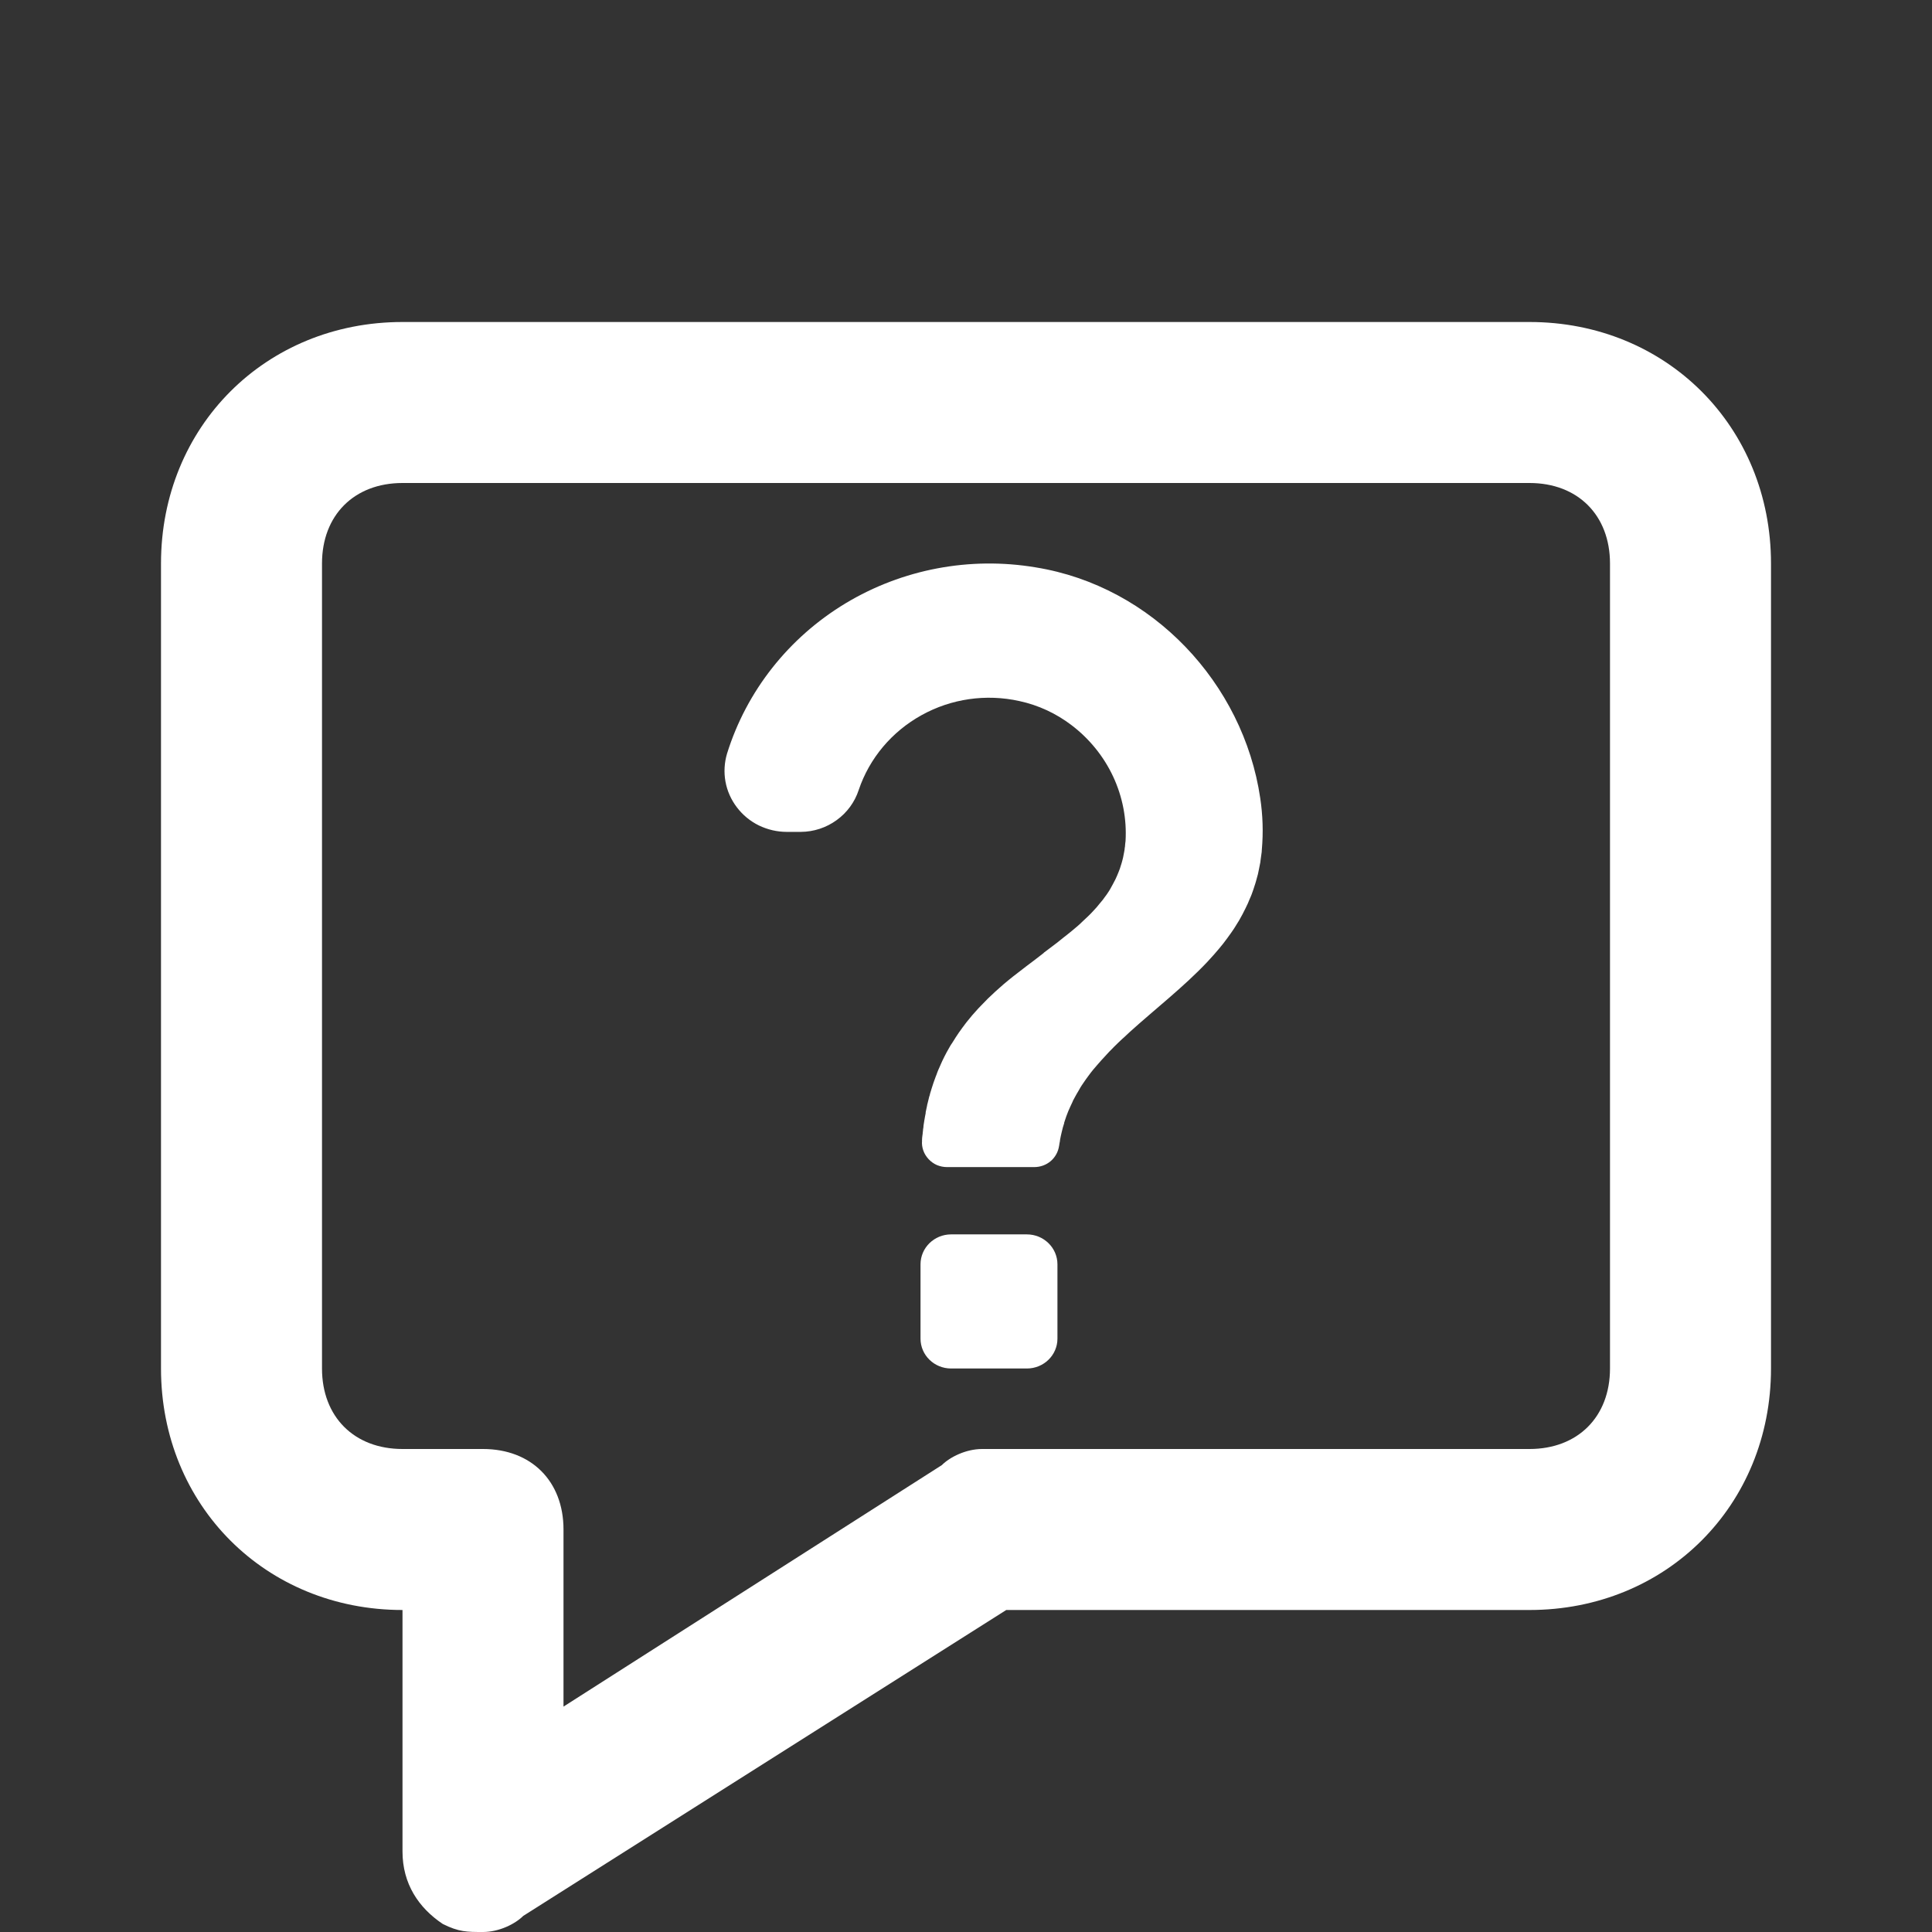
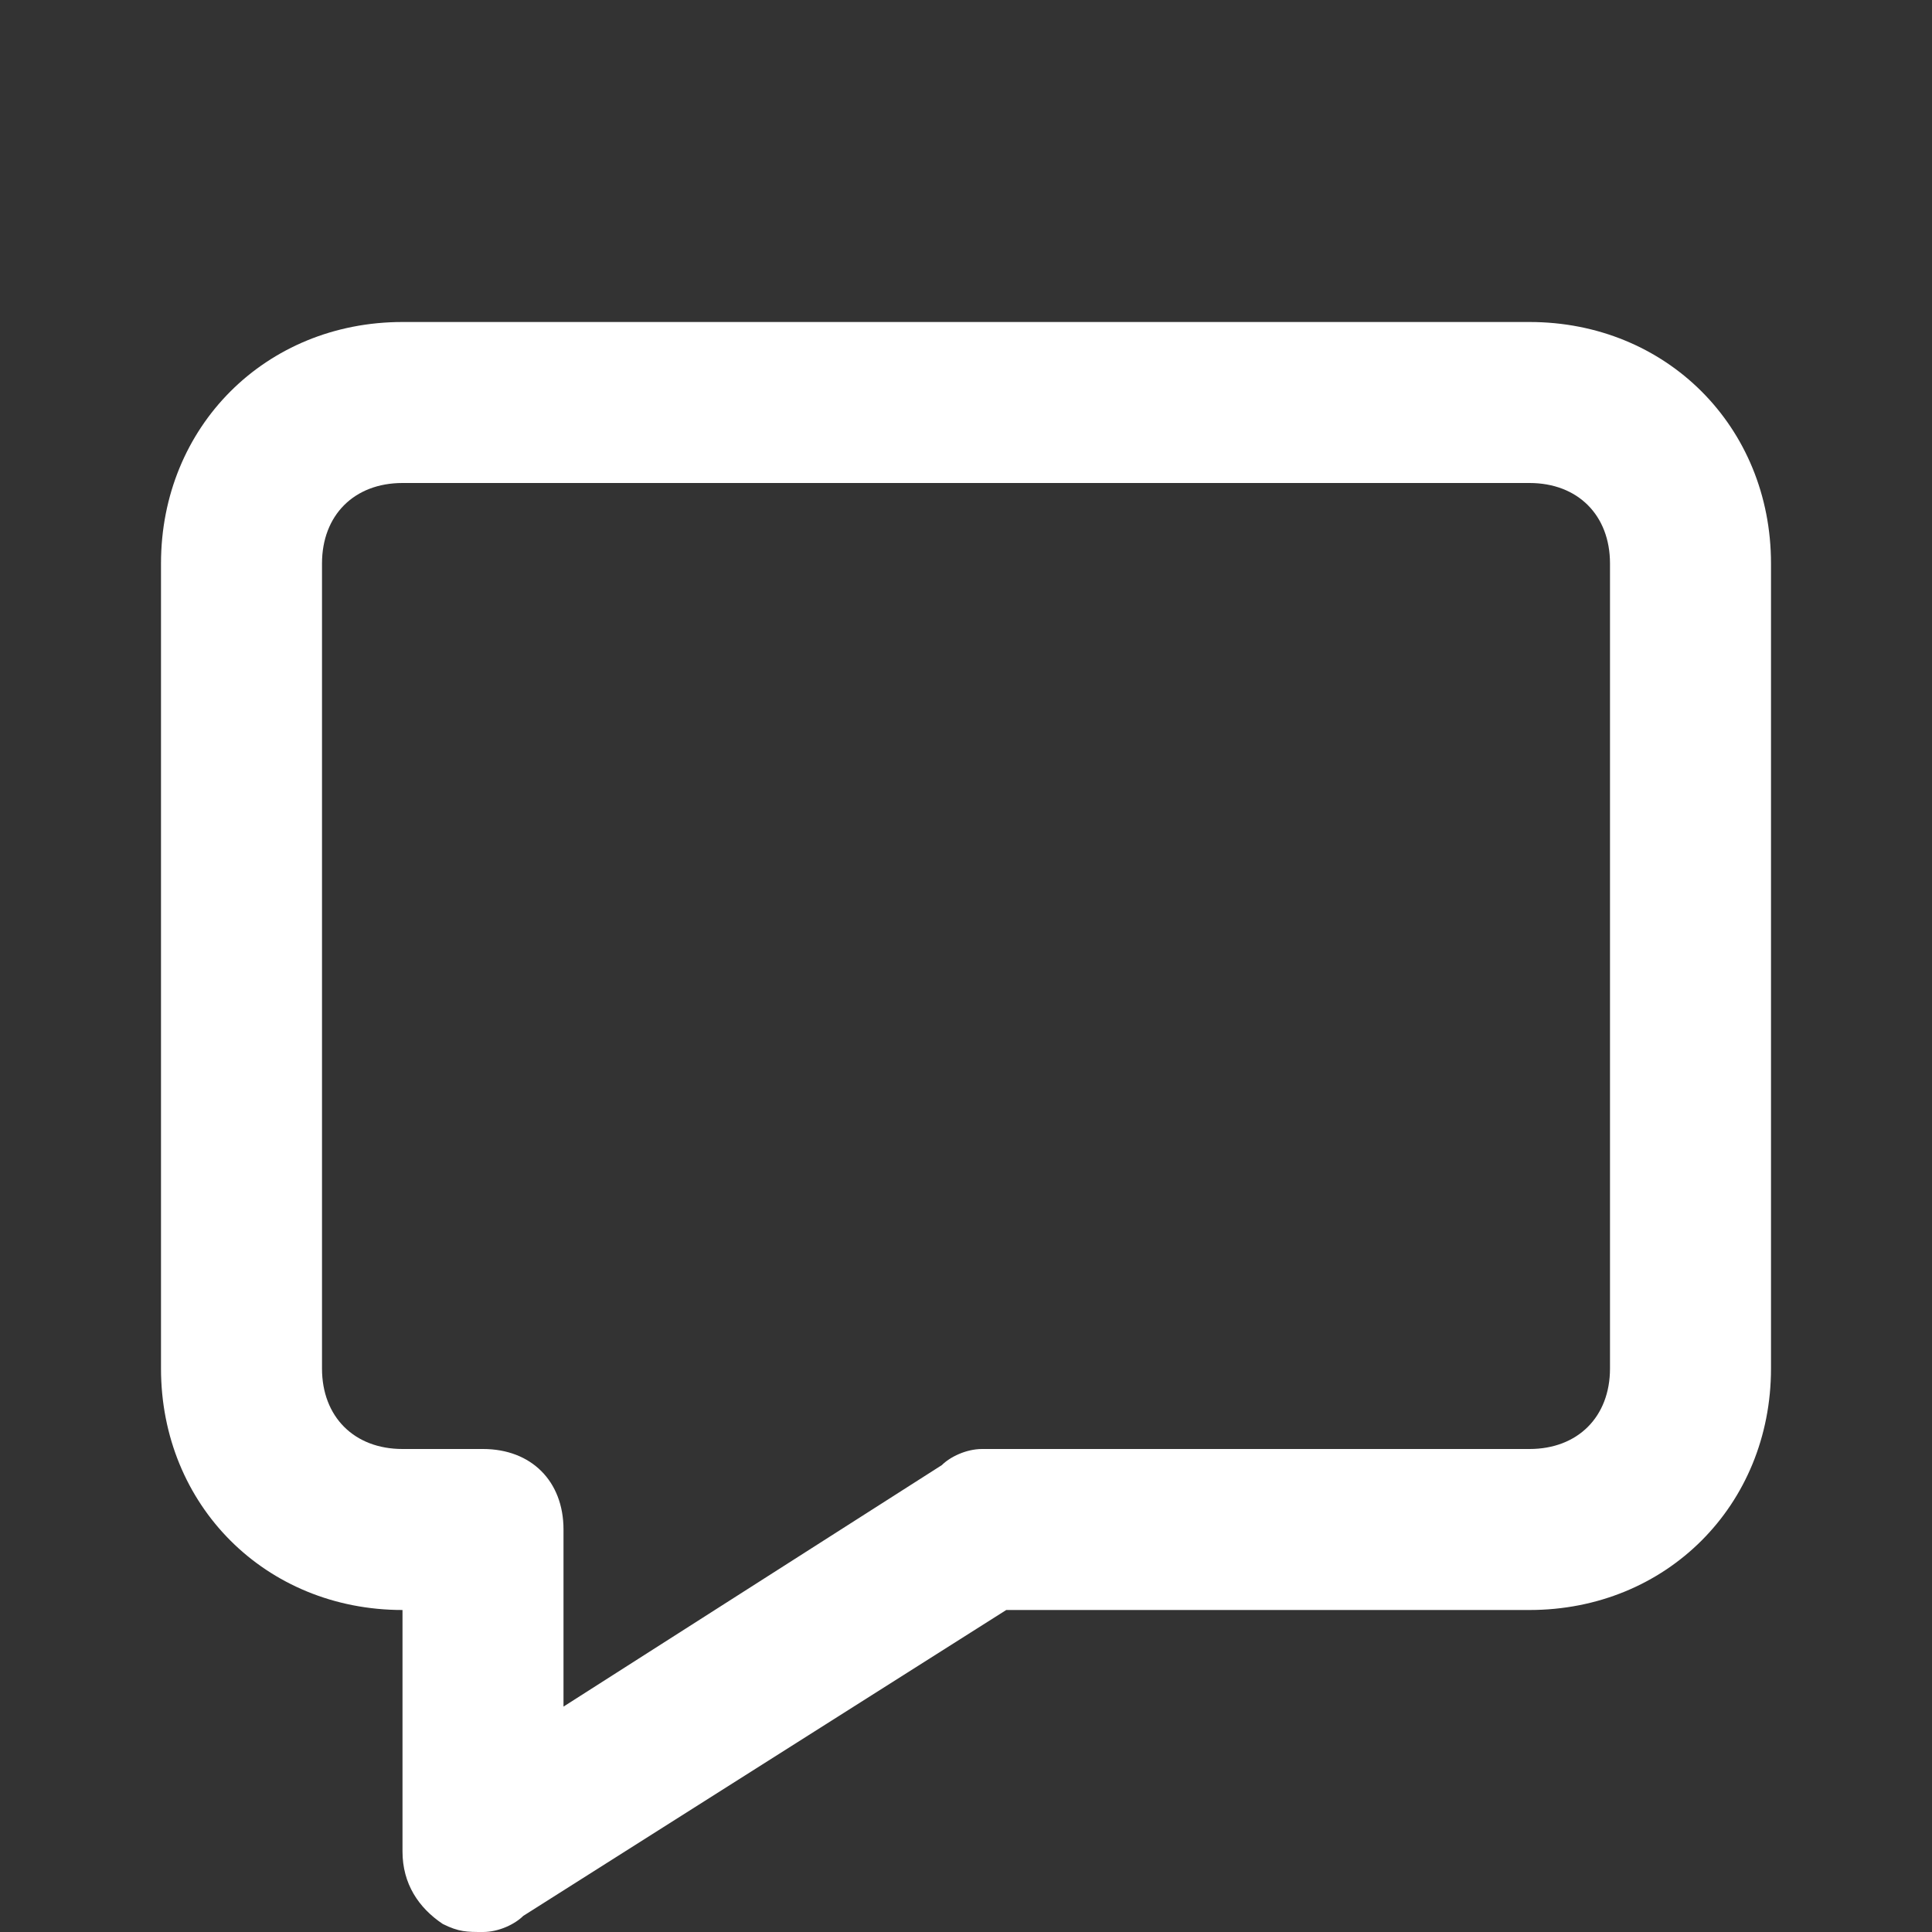
<svg xmlns="http://www.w3.org/2000/svg" width="24" height="24" viewBox="0 0 24 24" fill="none">
  <rect x="0" y="0" width="24" height="24" fill="#333333" stroke="none" />
  <path d="M19 4H5C3.3 4 2 5.3 2 7V17C2 18.7 3.3 20 5 20V23C5 23.4 5.2 23.7 5.5 23.9C5.7 24 5.8 24 6 24C6.2 24 6.4 23.9 6.5 23.8L12.5 20H19C20.7 20 22 18.7 22 17V7C22 5.3 20.7 4 19 4ZM20 17C20 17.6 19.6 18 19 18H12.2C12 18 11.8 18.1 11.7 18.2L7 21.2V19C7 18.4 6.6 18 6 18H5C4.4 18 4 17.6 4 17V7C4 6.4 4.4 6 5 6H19C19.6 6 20 6.4 20 7V17Z" fill="white" />
-   <path d="M12.756 15.334H11.815C11.605 15.334 11.435 15.501 11.435 15.706V16.629C11.435 16.834 11.605 17 11.815 17H12.756C12.966 17 13.136 16.834 13.136 16.629V15.706C13.136 15.501 12.966 15.334 12.756 15.334Z" fill="white" />
-   <path d="M15.675 10.554C15.675 10.575 15.672 10.595 15.669 10.614C15.666 10.634 15.663 10.662 15.659 10.687C15.659 10.702 15.655 10.718 15.652 10.733C15.649 10.748 15.645 10.771 15.641 10.789C15.637 10.807 15.631 10.837 15.626 10.861C15.622 10.873 15.619 10.885 15.616 10.897C15.612 10.909 15.608 10.93 15.603 10.945C15.598 10.961 15.591 10.988 15.583 11.009C15.576 11.03 15.57 11.052 15.562 11.072C15.562 11.075 15.56 11.078 15.559 11.08C15.553 11.1 15.545 11.119 15.538 11.136L15.527 11.161C15.522 11.174 15.517 11.187 15.511 11.199C15.506 11.212 15.498 11.231 15.49 11.246C15.477 11.275 15.463 11.302 15.447 11.333C15.44 11.349 15.43 11.366 15.421 11.382C15.412 11.399 15.402 11.416 15.393 11.433C15.383 11.449 15.373 11.467 15.362 11.483C15.351 11.5 15.341 11.517 15.331 11.533C15.32 11.549 15.309 11.565 15.299 11.58C15.265 11.629 15.23 11.676 15.194 11.723C15.178 11.743 15.161 11.764 15.144 11.784C15.128 11.804 15.104 11.831 15.084 11.854C15.055 11.887 15.027 11.918 14.997 11.95C14.7 12.264 14.35 12.534 14.033 12.821C14.003 12.847 13.976 12.877 13.944 12.903C13.927 12.919 13.909 12.936 13.891 12.953C13.874 12.97 13.857 12.987 13.839 13.004L13.811 13.033C13.8 13.044 13.789 13.054 13.778 13.066C13.743 13.103 13.709 13.14 13.676 13.177C13.659 13.196 13.643 13.215 13.627 13.233C13.611 13.252 13.595 13.271 13.579 13.289C13.564 13.307 13.54 13.338 13.522 13.363C13.512 13.376 13.502 13.39 13.492 13.404C13.483 13.418 13.473 13.432 13.463 13.446C13.454 13.46 13.444 13.473 13.435 13.487C13.426 13.501 13.413 13.522 13.402 13.543C13.391 13.564 13.381 13.577 13.372 13.594C13.363 13.611 13.356 13.622 13.349 13.636C13.341 13.651 13.333 13.665 13.326 13.679V13.682C13.316 13.703 13.306 13.723 13.297 13.744C13.278 13.784 13.261 13.825 13.246 13.867C13.237 13.893 13.228 13.918 13.22 13.945V13.951C13.208 13.988 13.197 14.025 13.189 14.063C13.18 14.101 13.174 14.127 13.168 14.161C13.168 14.177 13.162 14.194 13.16 14.211C13.16 14.219 13.157 14.228 13.156 14.236C13.145 14.309 13.108 14.376 13.052 14.424C12.995 14.472 12.923 14.498 12.848 14.498H11.763C11.721 14.498 11.678 14.489 11.639 14.473C11.6 14.456 11.565 14.431 11.536 14.4C11.507 14.369 11.484 14.333 11.47 14.293C11.456 14.254 11.45 14.212 11.454 14.17C11.453 14.166 11.453 14.162 11.454 14.159C11.454 14.132 11.459 14.106 11.462 14.08C11.462 14.071 11.463 14.061 11.465 14.052C11.465 14.036 11.468 14.02 11.471 14.004C11.471 13.98 11.477 13.957 11.48 13.934C11.48 13.926 11.483 13.918 11.484 13.91C11.489 13.882 11.493 13.854 11.499 13.828C11.499 13.824 11.499 13.821 11.499 13.817C11.504 13.79 11.51 13.763 11.516 13.737C11.516 13.726 11.521 13.715 11.523 13.705C11.528 13.682 11.534 13.659 11.54 13.636C11.54 13.629 11.544 13.621 11.547 13.613C11.552 13.592 11.557 13.572 11.564 13.552C11.566 13.542 11.57 13.532 11.573 13.522C11.58 13.499 11.587 13.476 11.595 13.454C11.597 13.447 11.599 13.441 11.602 13.434C11.609 13.413 11.617 13.392 11.625 13.371C11.627 13.364 11.63 13.357 11.633 13.351C11.64 13.329 11.649 13.308 11.658 13.286C11.661 13.279 11.664 13.272 11.667 13.266C11.674 13.249 11.681 13.232 11.689 13.216C11.696 13.2 11.7 13.19 11.706 13.178C11.723 13.142 11.741 13.107 11.759 13.073C11.768 13.057 11.777 13.04 11.786 13.025L11.794 13.011C11.805 12.991 11.816 12.972 11.829 12.955C11.841 12.938 11.857 12.909 11.871 12.888C11.898 12.845 11.928 12.804 11.957 12.764C11.973 12.742 11.989 12.721 12.005 12.7C12.053 12.639 12.102 12.582 12.154 12.526L12.184 12.495C12.242 12.433 12.302 12.374 12.364 12.318L12.418 12.27C12.454 12.237 12.491 12.206 12.528 12.176L12.585 12.13L12.642 12.086L12.699 12.042L12.756 11.998L12.849 11.928L12.963 11.84L12.969 11.833C13.003 11.808 13.037 11.783 13.07 11.757C13.119 11.72 13.167 11.684 13.213 11.645L13.235 11.628L13.289 11.585C13.306 11.571 13.324 11.556 13.341 11.542C13.375 11.513 13.409 11.486 13.441 11.453C13.474 11.421 13.498 11.401 13.524 11.375L13.536 11.363C13.552 11.347 13.567 11.332 13.581 11.316C13.595 11.301 13.61 11.285 13.624 11.269C13.647 11.242 13.669 11.213 13.691 11.188C13.701 11.177 13.709 11.165 13.718 11.152L13.747 11.113C13.757 11.098 13.767 11.083 13.777 11.068C13.786 11.053 13.799 11.032 13.809 11.012C13.819 10.992 13.83 10.976 13.839 10.956C13.849 10.937 13.854 10.929 13.86 10.915C13.872 10.89 13.883 10.863 13.894 10.836C13.9 10.822 13.906 10.807 13.911 10.792C13.919 10.768 13.927 10.744 13.934 10.719C13.942 10.693 13.945 10.676 13.951 10.654C13.956 10.631 13.96 10.61 13.964 10.587L13.97 10.553C13.97 10.541 13.973 10.528 13.975 10.515C13.975 10.493 13.98 10.47 13.982 10.447C13.998 10.172 13.945 9.898 13.828 9.647C13.711 9.397 13.534 9.178 13.312 9.009C13.121 8.863 12.9 8.76 12.664 8.709C12.25 8.617 11.817 8.679 11.448 8.884C11.079 9.088 10.8 9.419 10.667 9.814C10.618 9.964 10.522 10.095 10.393 10.188C10.264 10.282 10.108 10.333 9.948 10.334H9.774C9.653 10.334 9.535 10.306 9.427 10.254C9.319 10.201 9.226 10.124 9.154 10.029C9.082 9.935 9.033 9.825 9.012 9.709C8.991 9.593 8.998 9.473 9.032 9.36C9.274 8.584 9.797 7.921 10.503 7.495C11.209 7.07 12.048 6.911 12.865 7.048C14.315 7.282 15.445 8.489 15.655 9.914C15.687 10.126 15.694 10.341 15.675 10.554V10.554Z" fill="white" />
</svg>